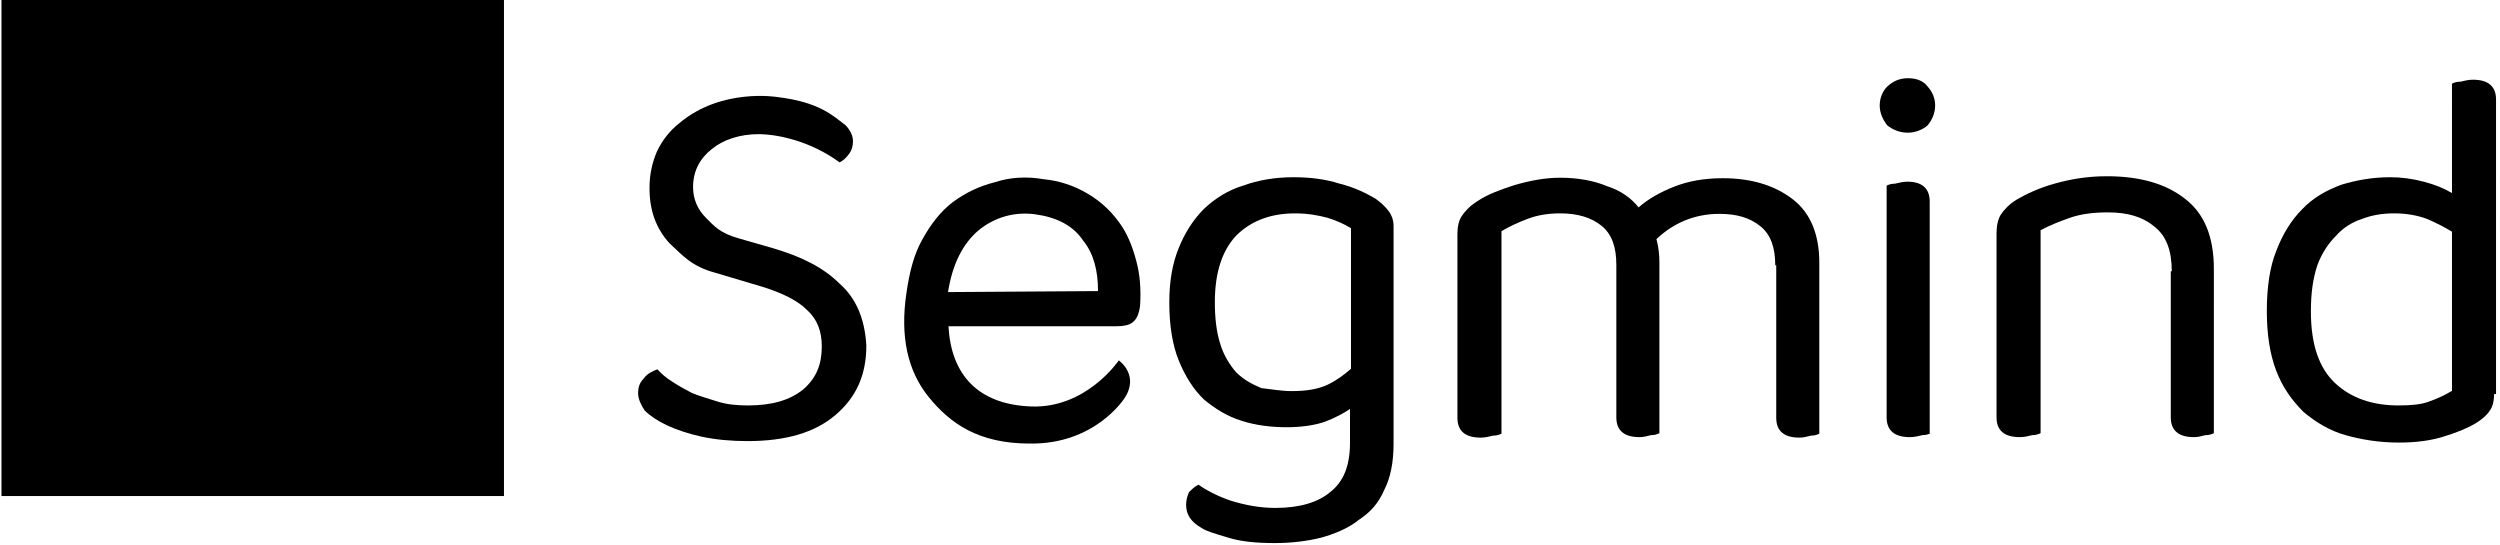
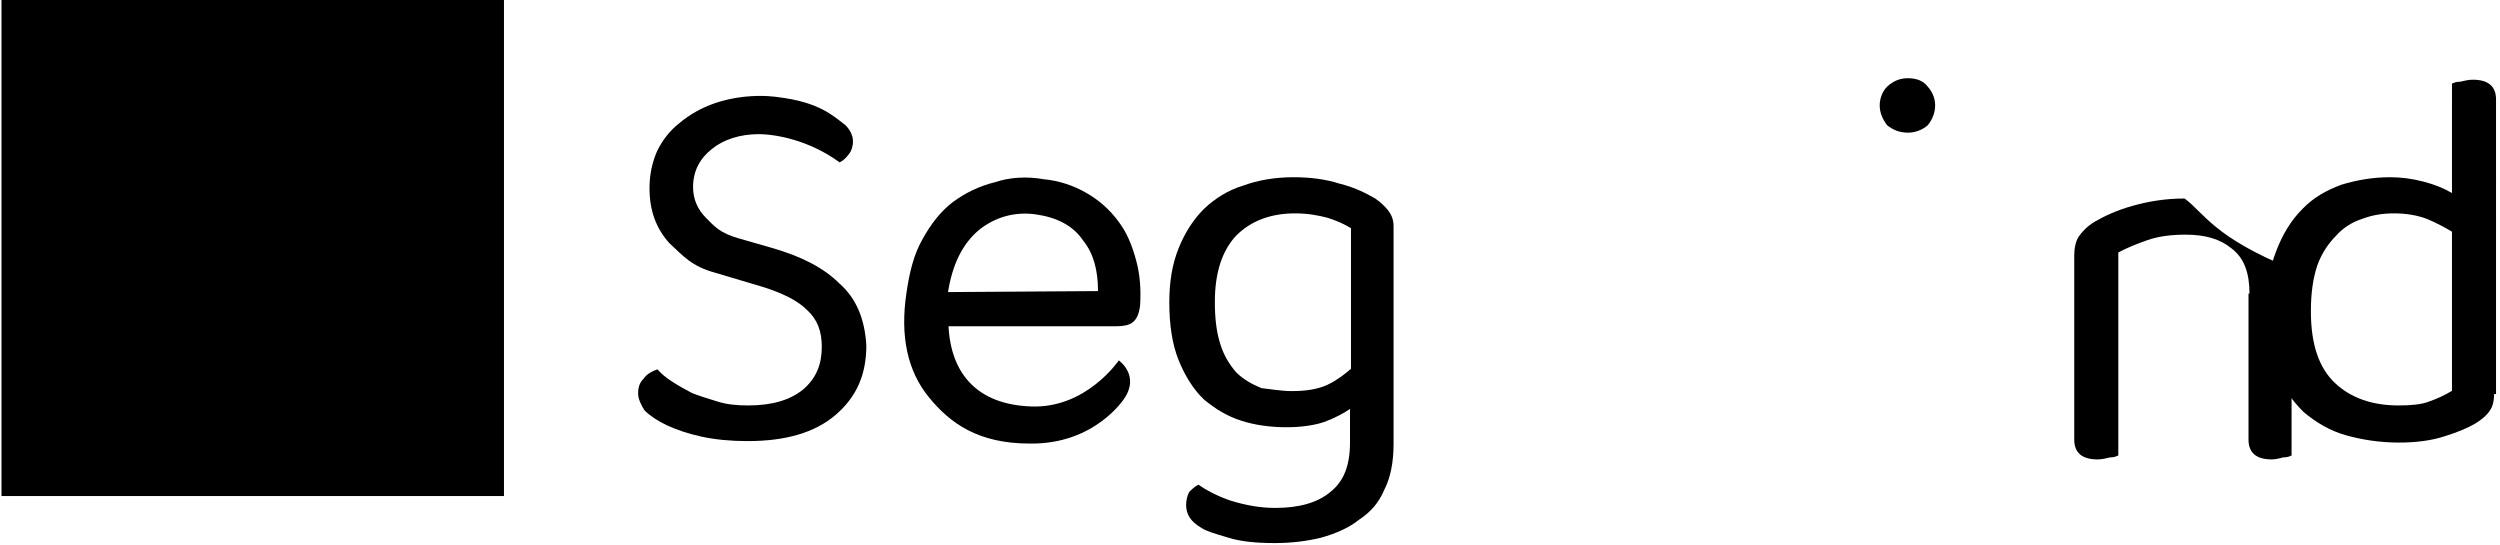
<svg xmlns="http://www.w3.org/2000/svg" id="Layer_1" style="height:100%" version="1.1" viewBox="0 0 505 110" x="0px" xml:space="preserve" y="0px">
  <style type="text/css">
        .st0{clip-path:url(#SVGID_2_);}
        .st1{fill:url(#SVGID_3_);}
      </style>
  <g>
    <g>
      <defs>
        <rect height="100.2" id="SVGID_1_" width="101.5" x="0.3" y="0" />
      </defs>
      <clippath id="SVGID_2_">
        <use href="#SVGID_1_" style="overflow:visible" />
      </clippath>
      <g class="st0">
        <lineargradient gradienttransform="matrix(1 0 0 -1 0 109.89)" gradientunits="userSpaceOnUse" id="SVGID_3_" x1="51.009" x2="51.009" y1="111.962" y2="-17.007">
          <stop offset="0" style="stop-color:#FF6375" />
          <stop offset="1" style="stop-color:#7353F8" />
        </lineargradient>
        <path class="st1" d="M52.9,99.7c-2.7,0-5.4-1.2-7.2-3.3l-5.9-6.7l-28.1,5.5c-3.3,0.6-6.7-0.5-8.9-3.1c-2.2-2.6-2.9-6-1.8-9.3     l12.8-37.5c1.1-3.3,3.9-5.7,7.3-6.2l9.7-1.7L40.9,7.1C42,3.8,44.7,1.5,48,0.9c3.4-0.9,6.8,0.4,9,2.9l25.8,29.6     c2.2,2.6,2.9,6,1.8,9.2l-4,12.1l18.6,21.1c2.2,2.6,2.9,6,1.8,9.3c-1.1,3.2-3.7,5.6-7.1,6.2l-39.1,8.2     C54.2,99.6,53.6,99.7,52.9,99.7z M43.9,83.7l7.1,8.2c0.6,0.7,1.7,1.1,2.7,0.9l39.1-8.2c1.3-0.2,2-1.3,2.1-1.8     c0.1-0.5,0.4-1.6-0.5-2.7L78.5,62l-3.9,11.6c-1,2.8-3.3,4.9-6.1,5.5c-2.9,0.6-5.9-0.4-7.8-2.6L49.7,64.3l-16.3,3.3     c-0.7,0.1-1,0.7-1.1,1c-0.1,0.4-0.2,0.9,0.2,1.5L43.9,83.7z M34,43.6l-11.6,2.1c-1,0.1-1.8,0.9-2.1,1.8L7.4,85     c-0.5,1.3,0.2,2.3,0.5,2.7c0.4,0.4,1.2,1.2,2.6,0.9l24.3-4.8l-7.6-9.2c-2-2.2-2.4-5.3-1.5-8.1c1-2.8,3.3-4.8,6.1-5.4L48,57.9     l5.1-15.4c0.2-0.7-0.1-1.2-0.2-1.5c-0.1-0.2-0.7-0.6-1.5-0.5L34,43.6z M73.7,54.5l4.6-13.9c0.2-1,0.1-2-0.5-2.7L52,8.2     c-1-1.1-2.2-1-2.6-0.9c-0.5,0.1-1.6,0.5-2.1,1.8l-8.9,26.9l12-2.2c2.9-0.5,5.7,0.5,7.7,2.7c2,2.2,2.6,5.3,1.6,8.1L54.6,60     l10.9,12.2c0.5,0.6,1.1,0.5,1.5,0.5c0.4-0.1,0.9-0.2,1.1-1L73.7,54.5z" />
      </g>
    </g>
    <g>
      <path d="M225.9,44.7c-1.7-2.3-3.8-4.2-6.4-5.7c-2.6-1.5-5.5-2.5-8.7-2.8c-3.4-0.6-6.8-0.4-9.8,0.6c-3.2,0.8-5.9,2.1-8.5,4    c-2.5,1.9-4.5,4.5-6.2,7.6c-1.7,3-2.6,6.6-3.2,10.8c-1.3,8.7,0.2,15.7,4.5,21s10,9.4,20.4,9.4c13.2,0.2,19.1-9.1,19.1-9.1    c3.2-4.7-1.1-7.7-1.1-7.7s-6.6,9.8-17.8,9.3c-10.6-0.4-16.1-6.4-16.6-16.2h34c1.3,0,2.5-0.2,3.2-0.8c0.8-0.6,1.3-1.7,1.5-3.4    c0.2-3.2,0-6.2-0.8-9.1C228.7,49.6,227.6,46.9,225.9,44.7z M191.5,59c0.9-5.7,3-9.8,6.2-12.5c3.2-2.6,7.2-3.8,11.5-3.2    c4.3,0.6,7.6,2.3,9.6,5.3c2.1,2.6,3,6,3,10.2L191.5,59z" />
      <path d="M277.8,40.1c-1.9-1.1-4.3-2.3-7.2-3c-2.8-0.9-5.9-1.3-9.3-1.3c-3.8,0-7.2,0.6-10.2,1.7c-3,0.9-5.7,2.6-7.9,4.7    c-2.1,2.1-3.8,4.7-5.1,7.9c-1.3,3.2-1.9,6.8-1.9,11c0,4.5,0.6,8.5,1.9,11.7c1.3,3.2,3,5.9,5.1,7.9c2.3,1.9,4.7,3.4,7.6,4.3    c2.8,0.9,5.9,1.3,9.1,1.3c3,0,5.7-0.4,7.7-1.1c2.1-0.8,3.8-1.7,5.1-2.6v6.8c0,4.7-1.3,7.9-4,10c-2.5,2.1-6.2,3.2-11.1,3.2    c-3.2,0-6.2-0.6-9.1-1.5c-2.6-0.9-4.9-2.1-6.4-3.2c-0.8,0.4-1.3,0.9-1.9,1.5c-0.4,0.8-0.6,1.7-0.6,2.6c0,1.9,0.9,3.4,3.2,4.7    c0.9,0.6,2.6,1.1,5.3,1.9c2.5,0.8,5.7,1.1,9.4,1.1c3.4,0,6.6-0.4,9.4-1.1c2.8-0.8,5.5-1.9,7.6-3.6c2.3-1.5,4-3.4,5.1-6    c1.3-2.5,1.9-5.7,1.9-9.3v-44c0-1.3-0.4-2.3-1.1-3.2C279.7,41.6,278.9,40.9,277.8,40.1z M272.9,74.5c-1.3,1.1-2.8,2.3-4.7,3.2    c-1.9,0.9-4.3,1.3-7.2,1.3c-2.3,0-4.3-0.4-6.2-0.6c-1.9-0.8-3.6-1.7-5.1-3.2c-1.3-1.5-2.5-3.4-3.2-5.7c-0.8-2.5-1.1-5.3-1.1-8.5    c0-6,1.5-10.4,4.3-13.4c3-3,7-4.5,11.9-4.5c2.6,0,4.7,0.4,6.6,0.9c1.9,0.6,3.4,1.3,4.7,2.1V74.5z" />
      <path d="M169.6,57.3c-3.2-3.2-7.7-5.5-13.6-7.2l-6.6-1.9c-4-1.1-5.1-2.5-6.8-4.2c-1.7-1.7-2.6-3.8-2.6-6.2c0-3.4,1.5-5.9,3.8-7.7    c2.3-1.9,5.7-3,9.4-3s10.4,1.3,16.4,5.7c0.8-0.4,1.3-0.9,1.9-1.7c0.6-0.8,0.8-1.7,0.8-2.6c0-1.1-0.6-2.3-1.5-3.2    c-2.5-1.9-5.3-4.7-13.8-5.7c0,0-11.3-1.9-19.8,5.3c-1.9,1.5-3.4,3.4-4.5,5.7c-0.9,2.1-1.5,4.5-1.5,7.4c0,4.5,1.3,8.1,4,11.1    c2.8,2.6,4.5,4.7,9.3,6l9.4,2.8c4.2,1.3,7.2,2.8,9.1,4.7c2.1,1.9,3,4.3,3,7.4c0,3.6-1.1,6.4-3.8,8.7c-2.6,2.1-6.2,3.2-11.1,3.2    c-2.3,0-4.3-0.2-6.2-0.8c-1.9-0.6-3.6-1.1-5.1-1.7c-1.5-0.8-2.8-1.5-4-2.3c-1.3-0.8-2.3-1.7-3-2.5c-1.1,0.4-2.1,0.9-2.8,1.9    c-0.8,0.8-1.1,1.7-1.1,3c0,1.1,0.6,2.3,1.3,3.4c1.1,1.1,2.6,2.1,4.5,3c1.9,0.9,4.3,1.7,7,2.3c2.8,0.6,5.9,0.9,9.3,0.9    c7.7,0,13.6-1.7,17.8-5.3c4.2-3.6,6.2-8.1,6.2-14C174.7,64.5,173,60.3,169.6,57.3z" />
      <path d="M385.4,15.8c-1.7,0-3,0.6-4.2,1.7c-0.9,0.9-1.5,2.3-1.5,3.8c0,1.5,0.6,2.8,1.5,4c1.1,0.9,2.5,1.5,4.2,1.5    c1.5,0,3-0.6,4-1.5c0.9-1.1,1.5-2.5,1.5-4c0-1.5-0.6-2.8-1.5-3.8C388.5,16.3,387.1,15.8,385.4,15.8z" />
-       <path d="M441.3,40.1c-3.8-3-9.1-4.5-15.7-4.5c-4,0-7.4,0.6-10.6,1.5c-3.2,0.9-5.7,2.1-7.6,3.2c-1.5,0.9-2.6,2.1-3.2,3    c-0.6,0.9-0.9,2.3-0.9,3.8v37.2c0,2.6,1.5,4,4.7,4c0.9,0,1.7-0.2,2.5-0.4c0.8,0,1.3-0.2,1.7-0.4v-41c1.7-0.9,3.6-1.7,5.9-2.5    c2.3-0.8,4.9-1.1,7.7-1.1c4,0,7,0.9,9.3,2.8c2.5,1.9,3.6,4.9,3.6,9.1h-0.2v29.5c0,2.6,1.5,4,4.7,4c0.8,0,1.5-0.2,2.3-0.4    c0.8,0,1.3-0.2,1.7-0.4V54.3C447.2,47.9,445.3,43.1,441.3,40.1z" />
+       <path d="M441.3,40.1c-4,0-7.4,0.6-10.6,1.5c-3.2,0.9-5.7,2.1-7.6,3.2c-1.5,0.9-2.6,2.1-3.2,3    c-0.6,0.9-0.9,2.3-0.9,3.8v37.2c0,2.6,1.5,4,4.7,4c0.9,0,1.7-0.2,2.5-0.4c0.8,0,1.3-0.2,1.7-0.4v-41c1.7-0.9,3.6-1.7,5.9-2.5    c2.3-0.8,4.9-1.1,7.7-1.1c4,0,7,0.9,9.3,2.8c2.5,1.9,3.6,4.9,3.6,9.1h-0.2v29.5c0,2.6,1.5,4,4.7,4c0.8,0,1.5-0.2,2.3-0.4    c0.8,0,1.3-0.2,1.7-0.4V54.3C447.2,47.9,445.3,43.1,441.3,40.1z" />
      <path d="M499.5,16.1c-0.8,0-1.7,0.2-2.5,0.4c-0.8,0-1.3,0.2-1.7,0.4V39c-1.5-0.9-3.4-1.7-5.7-2.3s-4.5-0.9-6.8-0.9    c-3.6,0-6.8,0.6-9.8,1.5c-3,1.1-5.7,2.6-7.9,4.9c-2.3,2.3-4,5.1-5.3,8.5c-1.3,3.2-1.9,7.4-1.9,12.1c0,4.7,0.6,8.7,1.9,12.1    s3.2,6,5.5,8.3c2.5,2.1,5.3,3.8,8.5,4.7c3.2,0.9,6.8,1.5,10.8,1.5c3.4,0,6.6-0.4,9.3-1.3c2.6-0.8,4.7-1.7,6.2-2.6    c1.3-0.8,2.3-1.7,2.8-2.5c0.6-0.8,0.9-1.9,0.9-3.4h0.4V20.1C504.2,17.5,502.7,16.1,499.5,16.1z M495.2,79    c-1.3,0.8-2.8,1.5-4.5,2.1c-1.5,0.6-3.6,0.8-6.2,0.8c-5.3,0-9.6-1.5-12.8-4.5c-3.2-3-4.9-7.7-4.9-14.5c0-3.6,0.4-6.6,1.3-9.3    c0.9-2.5,2.3-4.5,3.8-6c1.5-1.7,3.4-2.8,5.3-3.4c2.1-0.8,4.2-1.1,6.4-1.1c2.5,0,4.7,0.4,6.6,1.1c1.9,0.8,3.6,1.7,5.1,2.6V79z" />
-       <path d="M389.8,40.7c0-2.6-1.5-4-4.5-4c-0.8,0-1.7,0.2-2.5,0.4c-0.8,0-1.3,0.2-1.7,0.4v46.8c0,2.6,1.5,4,4.7,4    c0.9,0,1.7-0.2,2.5-0.4c0.8,0,1.3-0.2,1.7-0.4h-0.2V40.7z" />
-       <path d="M362.2,40.3c-3.6-2.8-8.3-4.3-14.2-4.3c-3.8,0-7,0.6-9.8,1.7c-2.8,1.1-5.3,2.5-7.2,4.2c-1.5-1.9-3.6-3.4-6.4-4.3    c-2.6-1.1-5.9-1.7-9.4-1.7c-3.2,0-6.2,0.6-9.3,1.5c-2.8,0.9-5.5,1.9-7.4,3.2c-1.5,0.9-2.6,2.1-3.2,3c-0.6,0.9-0.9,2.1-0.9,3.6    v37.2c0,2.6,1.5,4,4.7,4c0.9,0,1.7-0.2,2.5-0.4c0.8,0,1.3-0.2,1.7-0.4V46.7c1.5-0.9,3.2-1.7,5.3-2.5c2.1-0.8,4.3-1.1,6.6-1.1    c3.4,0,6.2,0.8,8.3,2.5c2.1,1.7,3,4.3,3,7.9v30.8c0,2.6,1.5,4,4.7,4c0.8,0,1.5-0.2,2.3-0.4c0.8,0,1.3-0.2,1.7-0.4V53    c0-1.7-0.2-3.2-0.6-4.7c3.6-3.4,7.9-5.1,12.7-5.1c3.6,0,6.2,0.8,8.3,2.5c2.1,1.7,3,4.3,3,7.9h0.2v30.8c0,2.6,1.5,4,4.7,4    c0.8,0,1.5-0.2,2.3-0.4c0.8,0,1.3-0.2,1.7-0.4V53.1C367.5,47.5,365.8,43.1,362.2,40.3z" />
    </g>
  </g>
</svg>